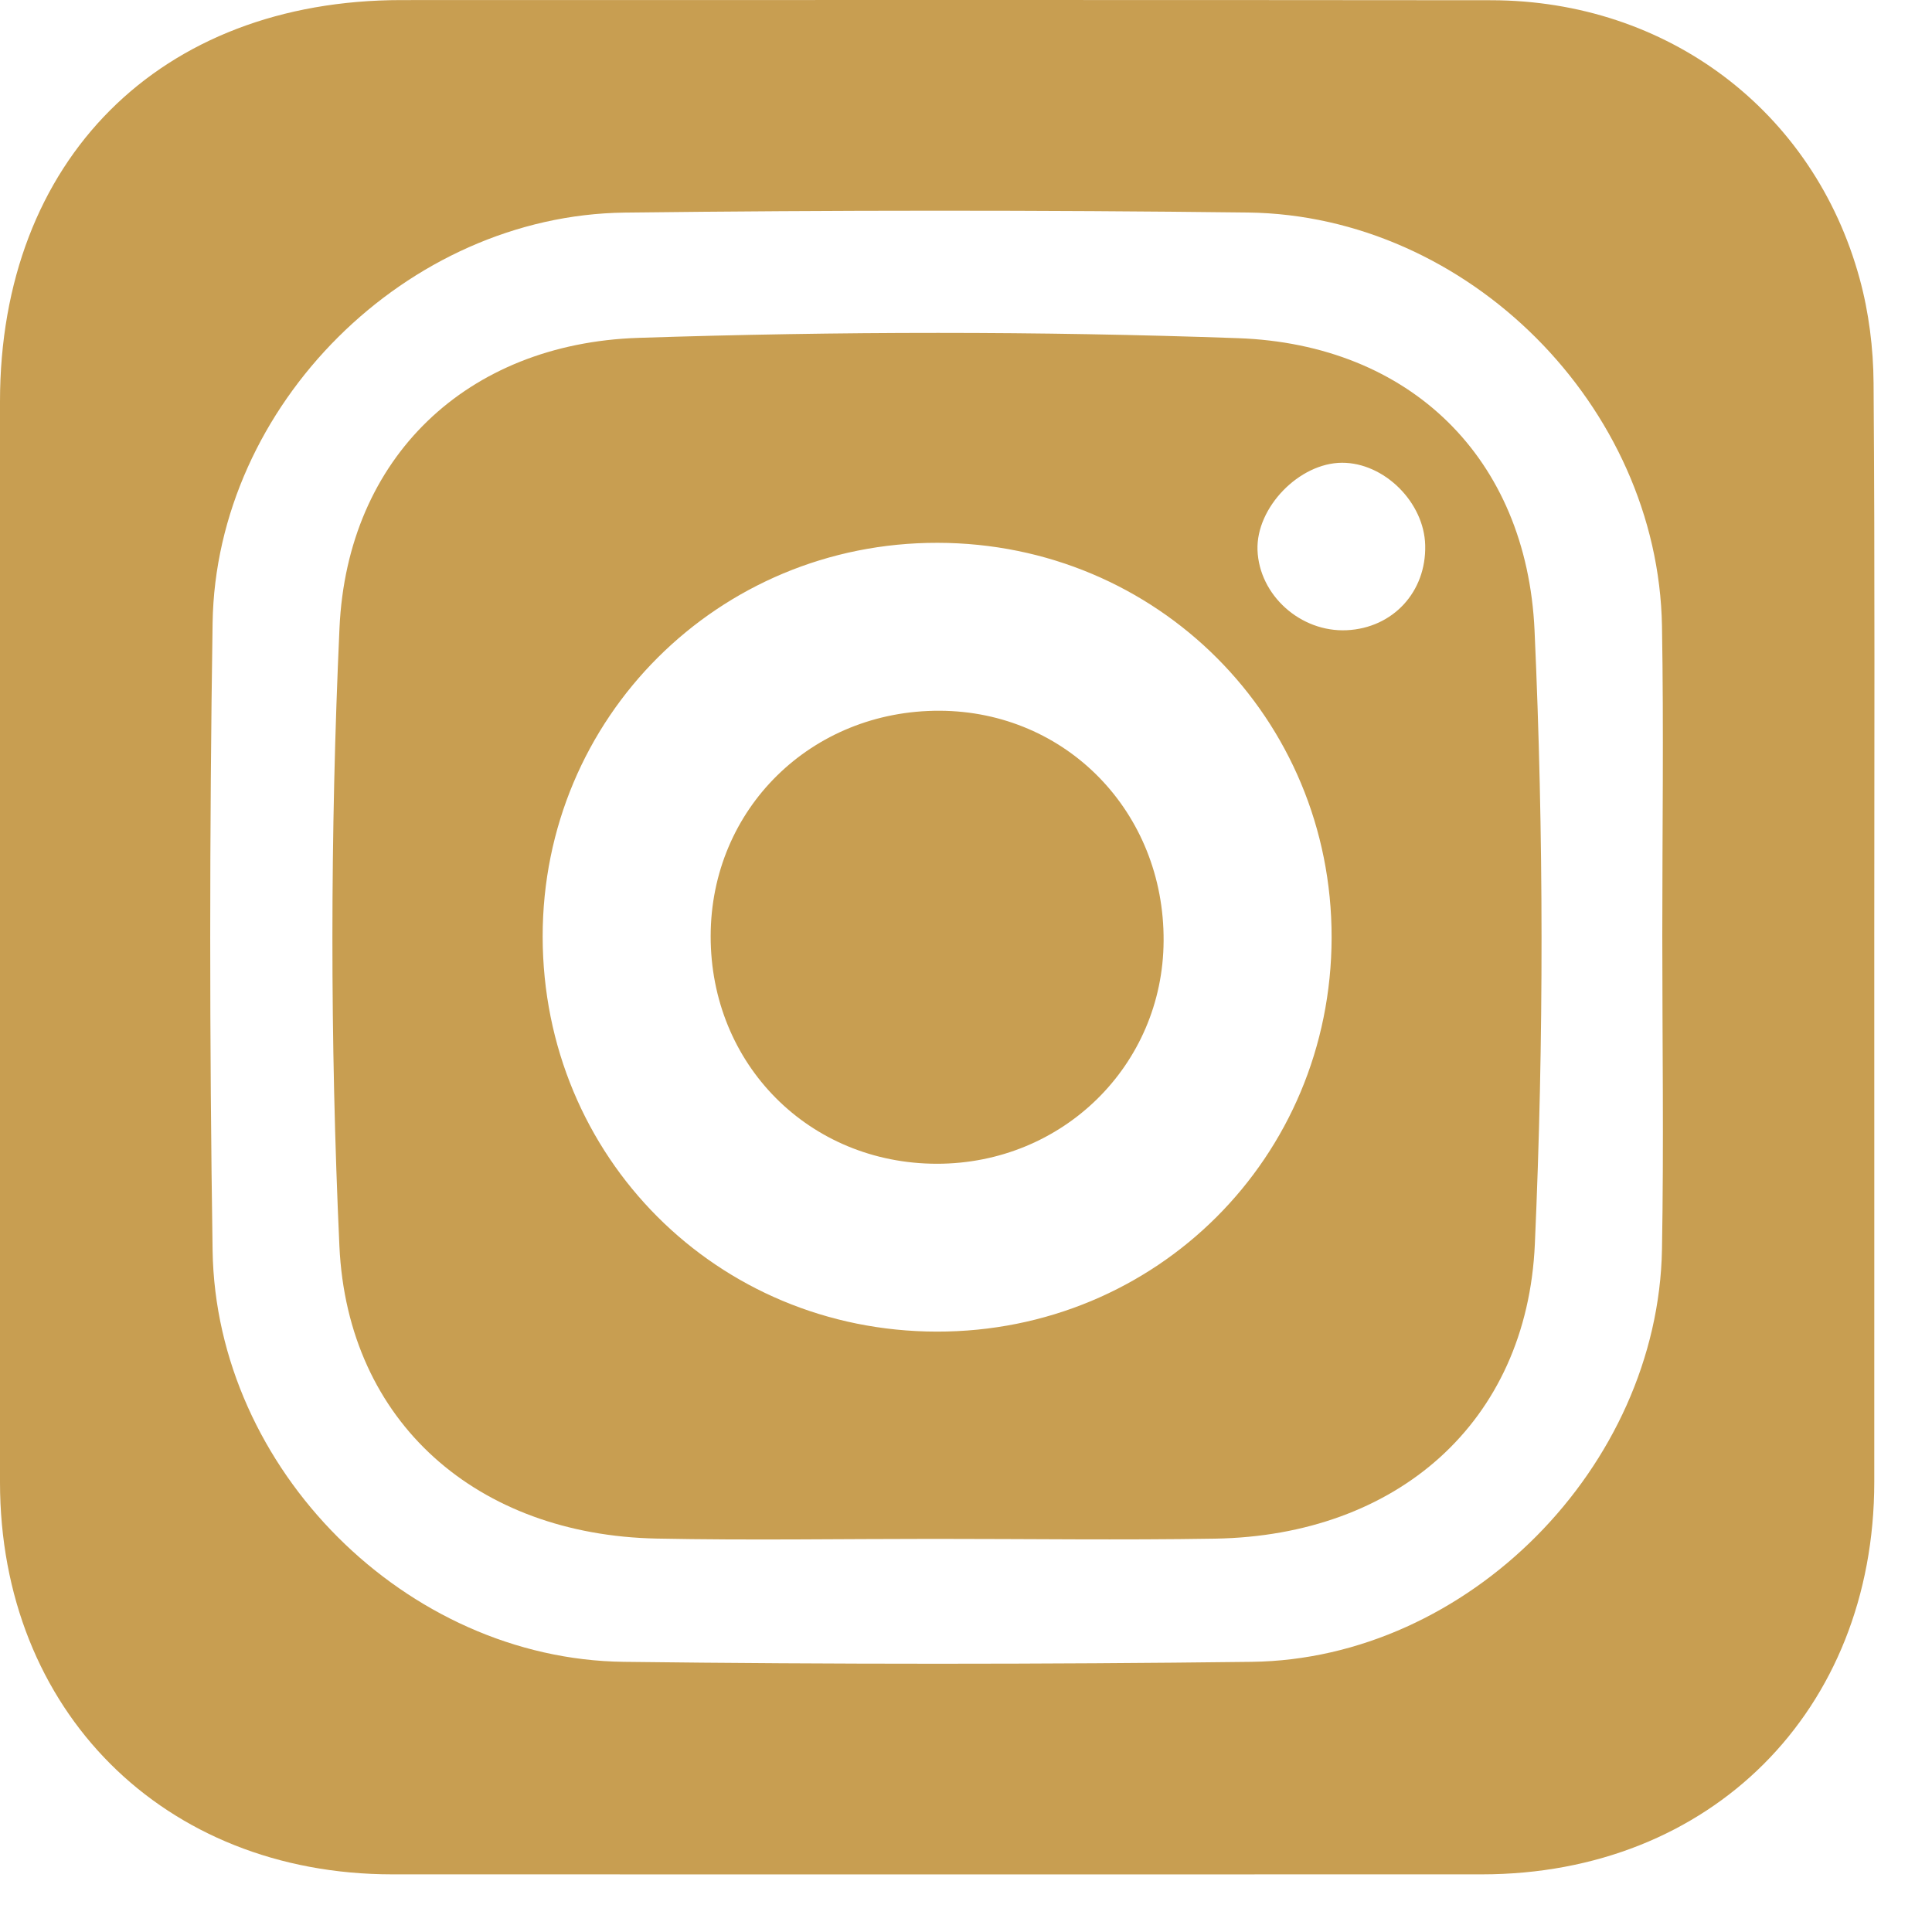
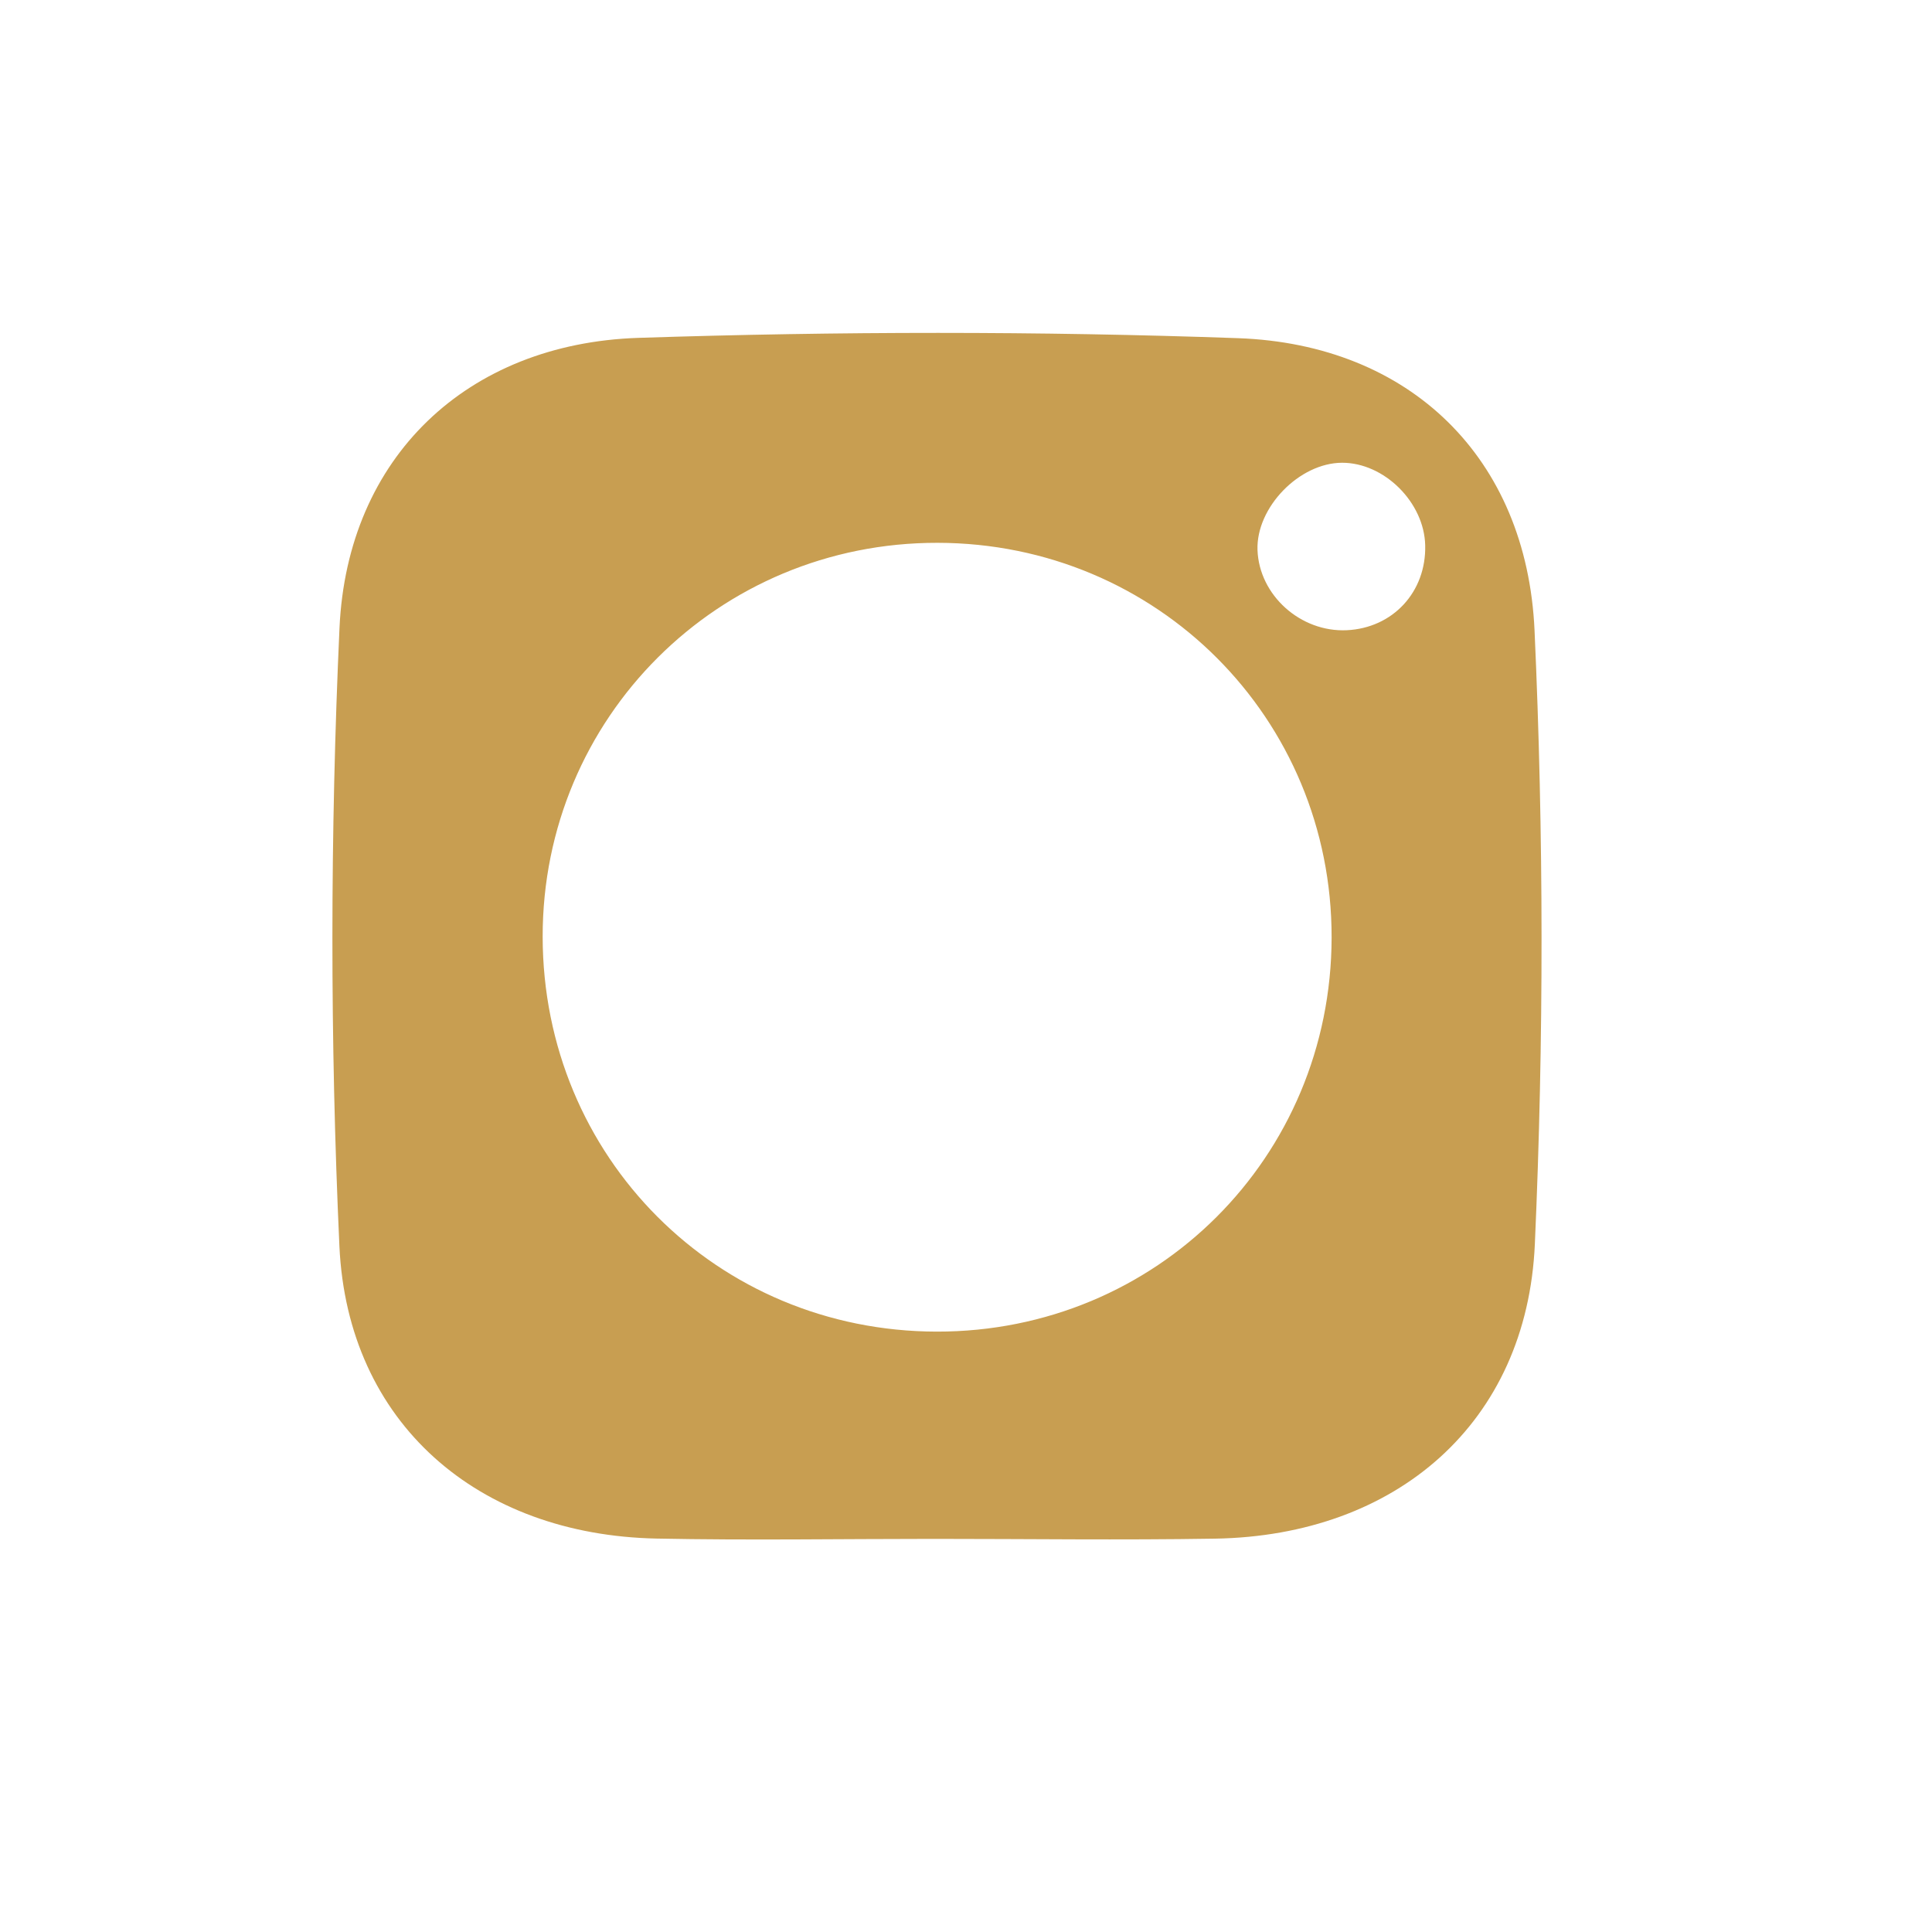
<svg xmlns="http://www.w3.org/2000/svg" width="25" height="25" viewBox="0 0 25 25" version="1.1">
  <g>
-     <path d="M21.51,12.104c0,-1.334 0.019,-2.668 -0.004,-4.002c-0.049,-2.845 -2.507,-5.316 -5.358,-5.352c-2.688,-0.032 -5.376,-0.031 -8.064,0.001c-2.816,0.034 -5.29,2.488 -5.333,5.31c-0.041,2.707 -0.041,5.415 0,8.122c0.044,2.831 2.508,5.287 5.321,5.321c2.708,0.033 5.417,0.033 8.124,-0c2.798,-0.034 5.26,-2.525 5.31,-5.338c0.024,-1.354 0.004,-2.708 0.004,-4.062m2.743,0.024c0,2.35 0.001,4.7 0,7.05c-0.002,2.959 -2.117,5.075 -5.076,5.076c-4.7,0.001 -9.4,0.001 -14.101,-0c-2.959,-0.001 -5.075,-2.117 -5.076,-5.075c-0.001,-4.66 0,-9.321 0,-13.981c0,-3.128 2.068,-5.197 5.196,-5.197c4.7,-0 9.4,-0.003 14.1,0.002c2.278,0.003 4.176,1.432 4.768,3.604c0.119,0.434 0.177,0.899 0.18,1.351c0.018,2.39 0.009,4.78 0.009,7.17" style="fill:#c89e51;" />
    <path d="M18.442,7.056c-0.013,-0.556 -0.53,-1.069 -1.076,-1.068c-0.554,0.002 -1.113,0.579 -1.094,1.129c0.021,0.585 0.557,1.066 1.155,1.038c0.597,-0.028 1.03,-0.496 1.015,-1.099m-1.211,5.077c0.005,-2.838 -2.258,-5.105 -5.099,-5.109c-2.837,-0.005 -5.112,2.264 -5.11,5.097c0.003,2.85 2.254,5.106 5.099,5.11c2.842,0.004 5.105,-2.254 5.11,-5.098m-5.15,7.78c-1.195,-0 -2.39,0.02 -3.584,-0.004c-2.314,-0.046 -3.999,-1.496 -4.105,-3.783c-0.122,-2.662 -0.12,-5.338 0.001,-7.999c0.1,-2.211 1.651,-3.681 3.865,-3.755c2.586,-0.085 5.179,-0.088 7.764,0.004c2.22,0.08 3.734,1.546 3.835,3.782c0.119,2.641 0.121,5.297 0.004,7.939c-0.102,2.316 -1.792,3.774 -4.137,3.813c-1.214,0.02 -2.428,0.003 -3.643,0.003" style="fill:#c89e51;" />
-     <path d="M9.196,12.111c0.003,-1.644 1.302,-2.92 2.964,-2.914c1.637,0.007 2.907,1.312 2.897,2.978c-0.008,1.61 -1.306,2.884 -2.933,2.884c-1.654,-0.001 -2.931,-1.287 -2.928,-2.948" style="fill:#c89e51;" />
  </g>
</svg>